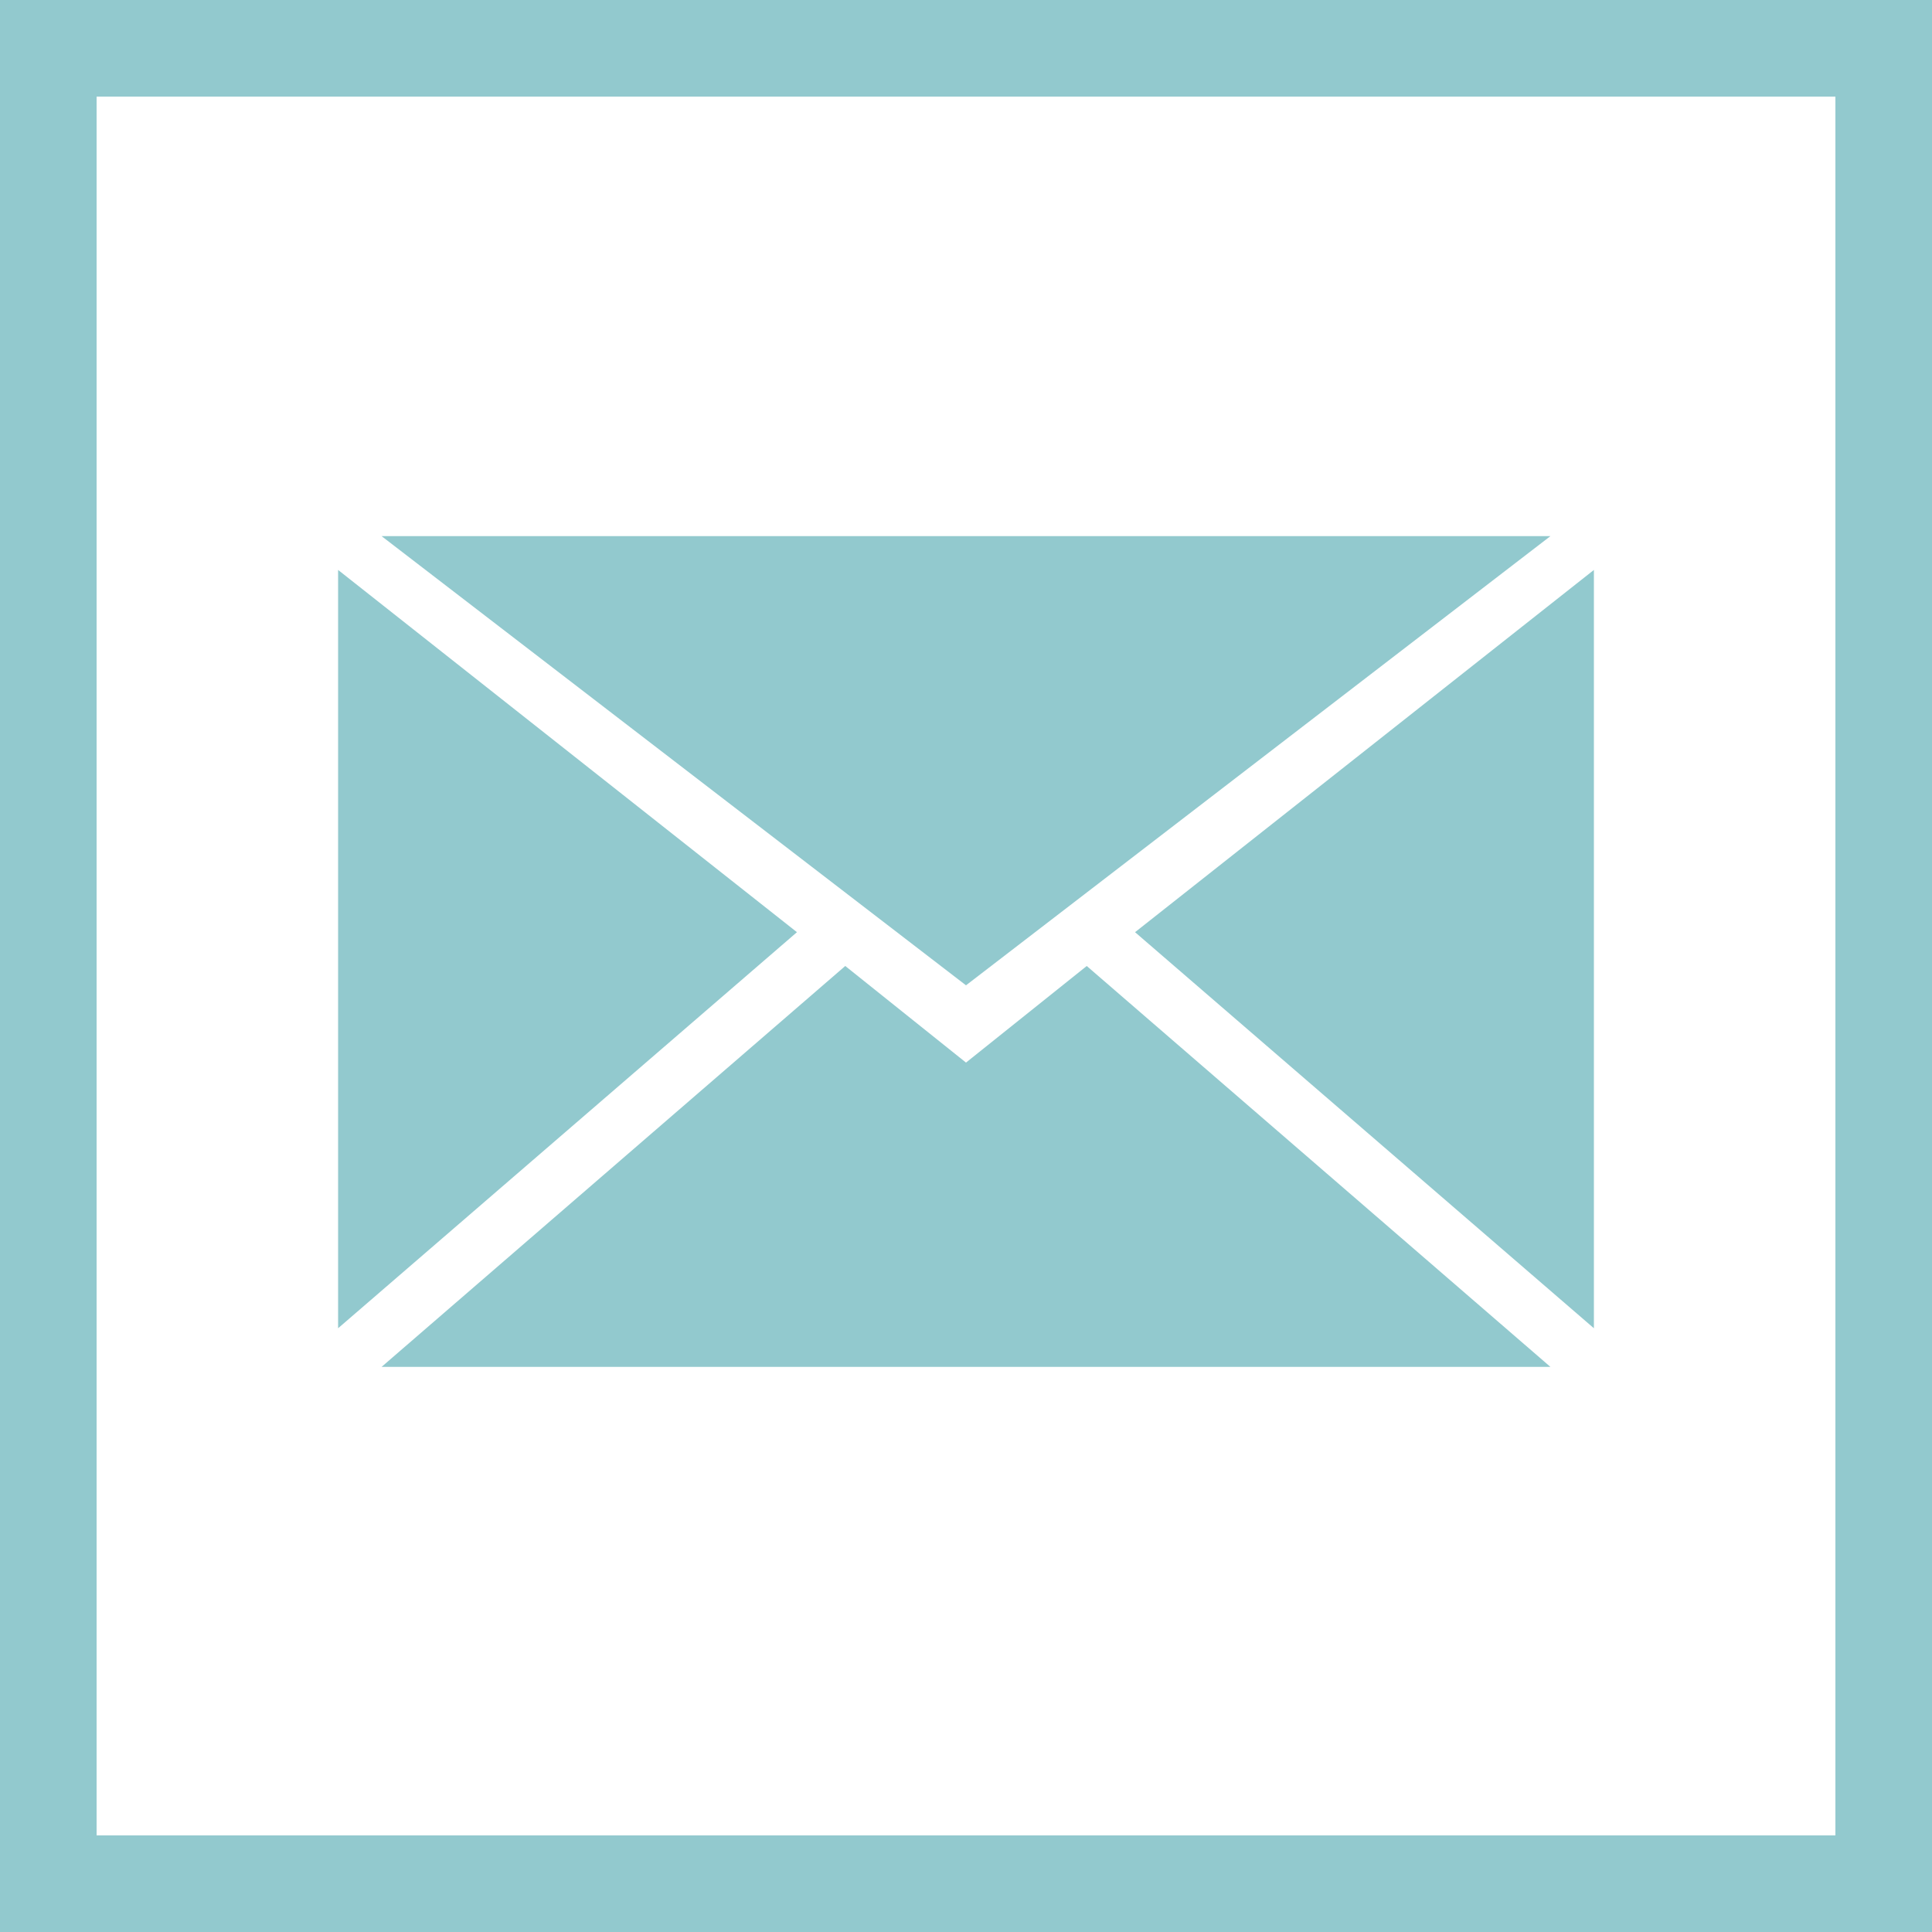
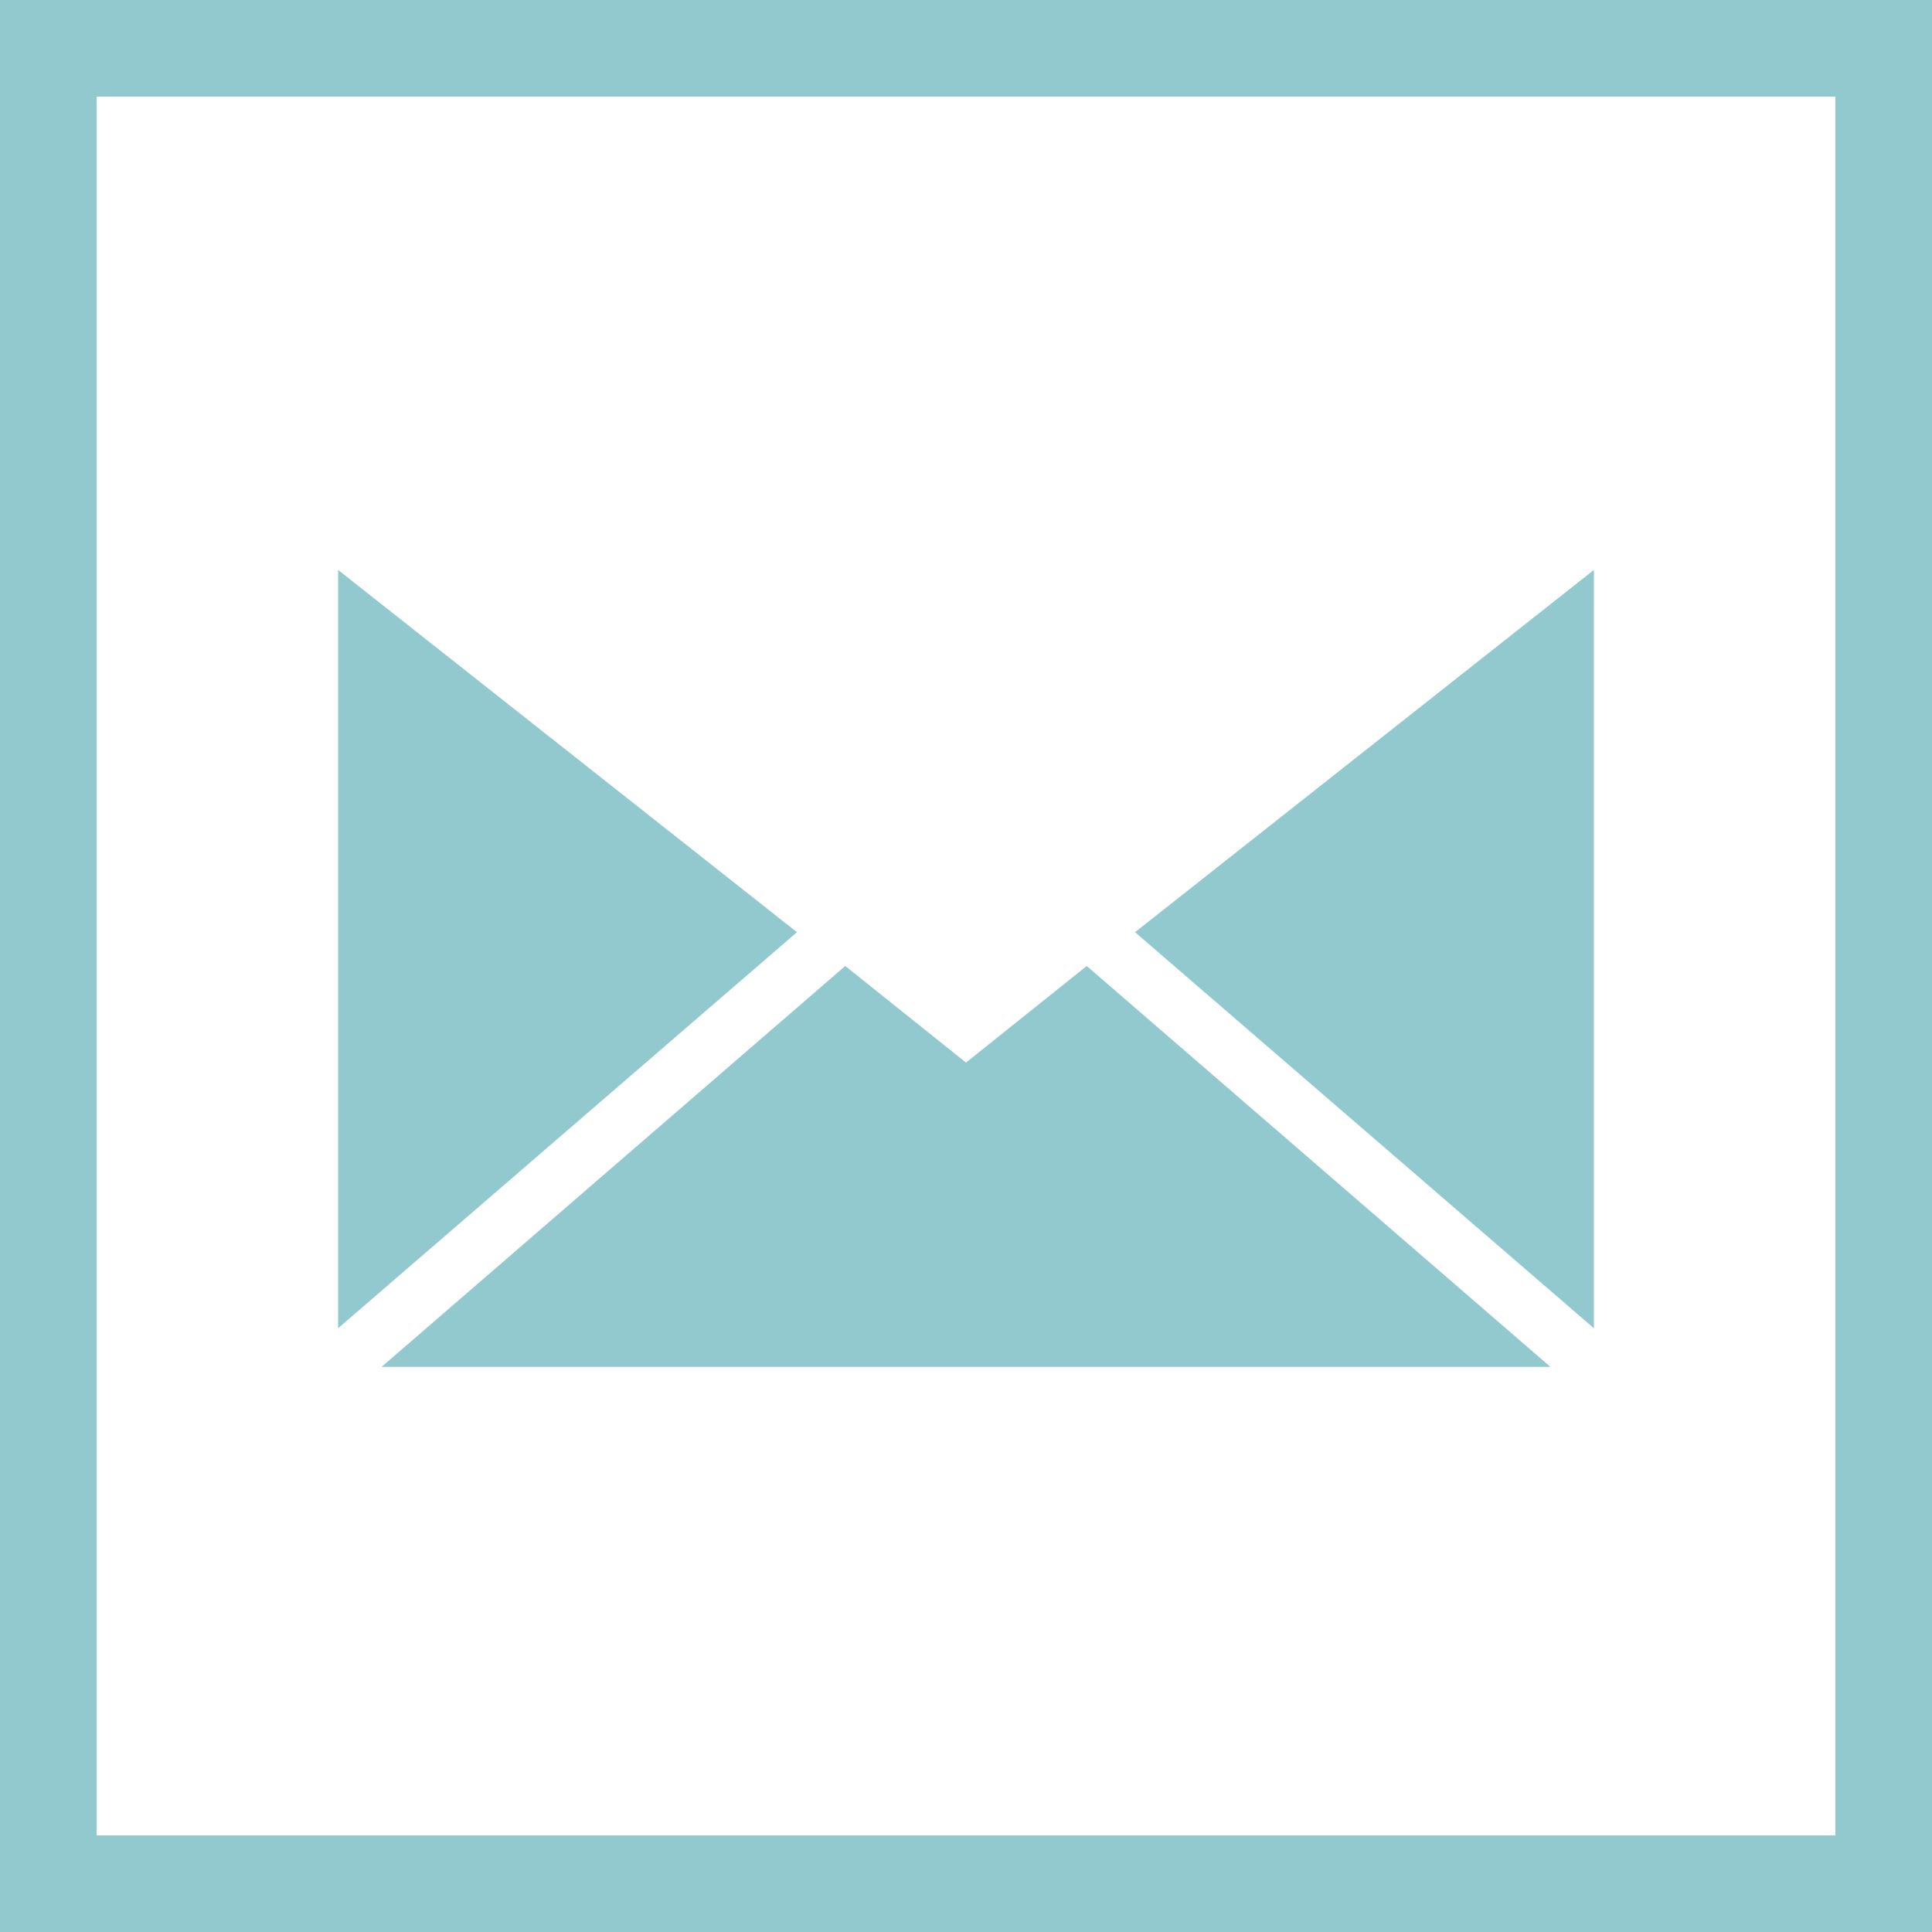
<svg xmlns="http://www.w3.org/2000/svg" xmlns:xlink="http://www.w3.org/1999/xlink" version="1.1" id="Ebene_1" x="0px" y="0px" viewBox="0 0 40 40" xml:space="preserve" width="40px" height="40px">
  <defs id="defs59" />
  <style type="text/css" id="style2">
	
		.st0{clip-path:url(#SVGID_00000165928989808382817920000017754541133970286742_);fill:none;stroke:#92C9CE;stroke-width:2;stroke-miterlimit:10;}
	.st1{fill:#92C9CE;}
</style>
  <g id="g54" transform="translate(0,0.1)">
    <g id="g22">
      <g id="g12">
        <defs id="defs5">
          <rect id="SVGID_1_" y="-0.1" width="40" height="40" x="0" />
        </defs>
        <clipPath id="SVGID_00000007396286430815366040000009786969014742282375_">
          <use xlink:href="#SVGID_1_" style="overflow:visible" id="use7" />
        </clipPath>
        <rect x="1" y="0.9" style="fill:none;stroke:#92c9ce;stroke-width:2;stroke-miterlimit:10" width="38" height="38" clip-path="url(#SVGID_00000007396286430815366040000009786969014742282375_)" id="rect10" />
      </g>
      <g id="g20">
        <defs id="defs15">
-           <rect id="SVGID_00000091015014477927010610000017838575259958559661_" y="-0.1" width="40" height="40" x="0" />
-         </defs>
+           </defs>
        <clipPath id="SVGID_00000055708020410827141810000015109584558694938291_">
          <use xlink:href="#SVGID_00000091015014477927010610000017838575259958559661_" style="overflow:visible" id="use17" />
        </clipPath>
      </g>
    </g>
    <g id="g52">
      <g id="g26">
-         <polygon class="st1" points="32.1,11 7.9,11 20,20.3 " id="polygon24" />
-       </g>
+         </g>
      <g id="g30">
        <polygon class="st1" points="7,27.4 16.5,19.2 7,11.7 " id="polygon28" />
      </g>
      <g id="g34">
        <polygon class="st1" points="17.5,19.9 7.9,28.2 32.1,28.2 22.5,19.9 20,21.9 " id="polygon32" />
      </g>
      <g id="g38">
        <polygon class="st1" points="33,27.4 33,11.7 23.5,19.2 " id="polygon36" />
      </g>
      <g id="g42">
        <polygon class="st1" points="" id="polygon40" />
      </g>
      <g id="g46">
        <polygon class="st1" points="" id="polygon44" />
      </g>
      <g id="g50">
        <polygon class="st1" points="" id="polygon48" />
      </g>
    </g>
  </g>
</svg>